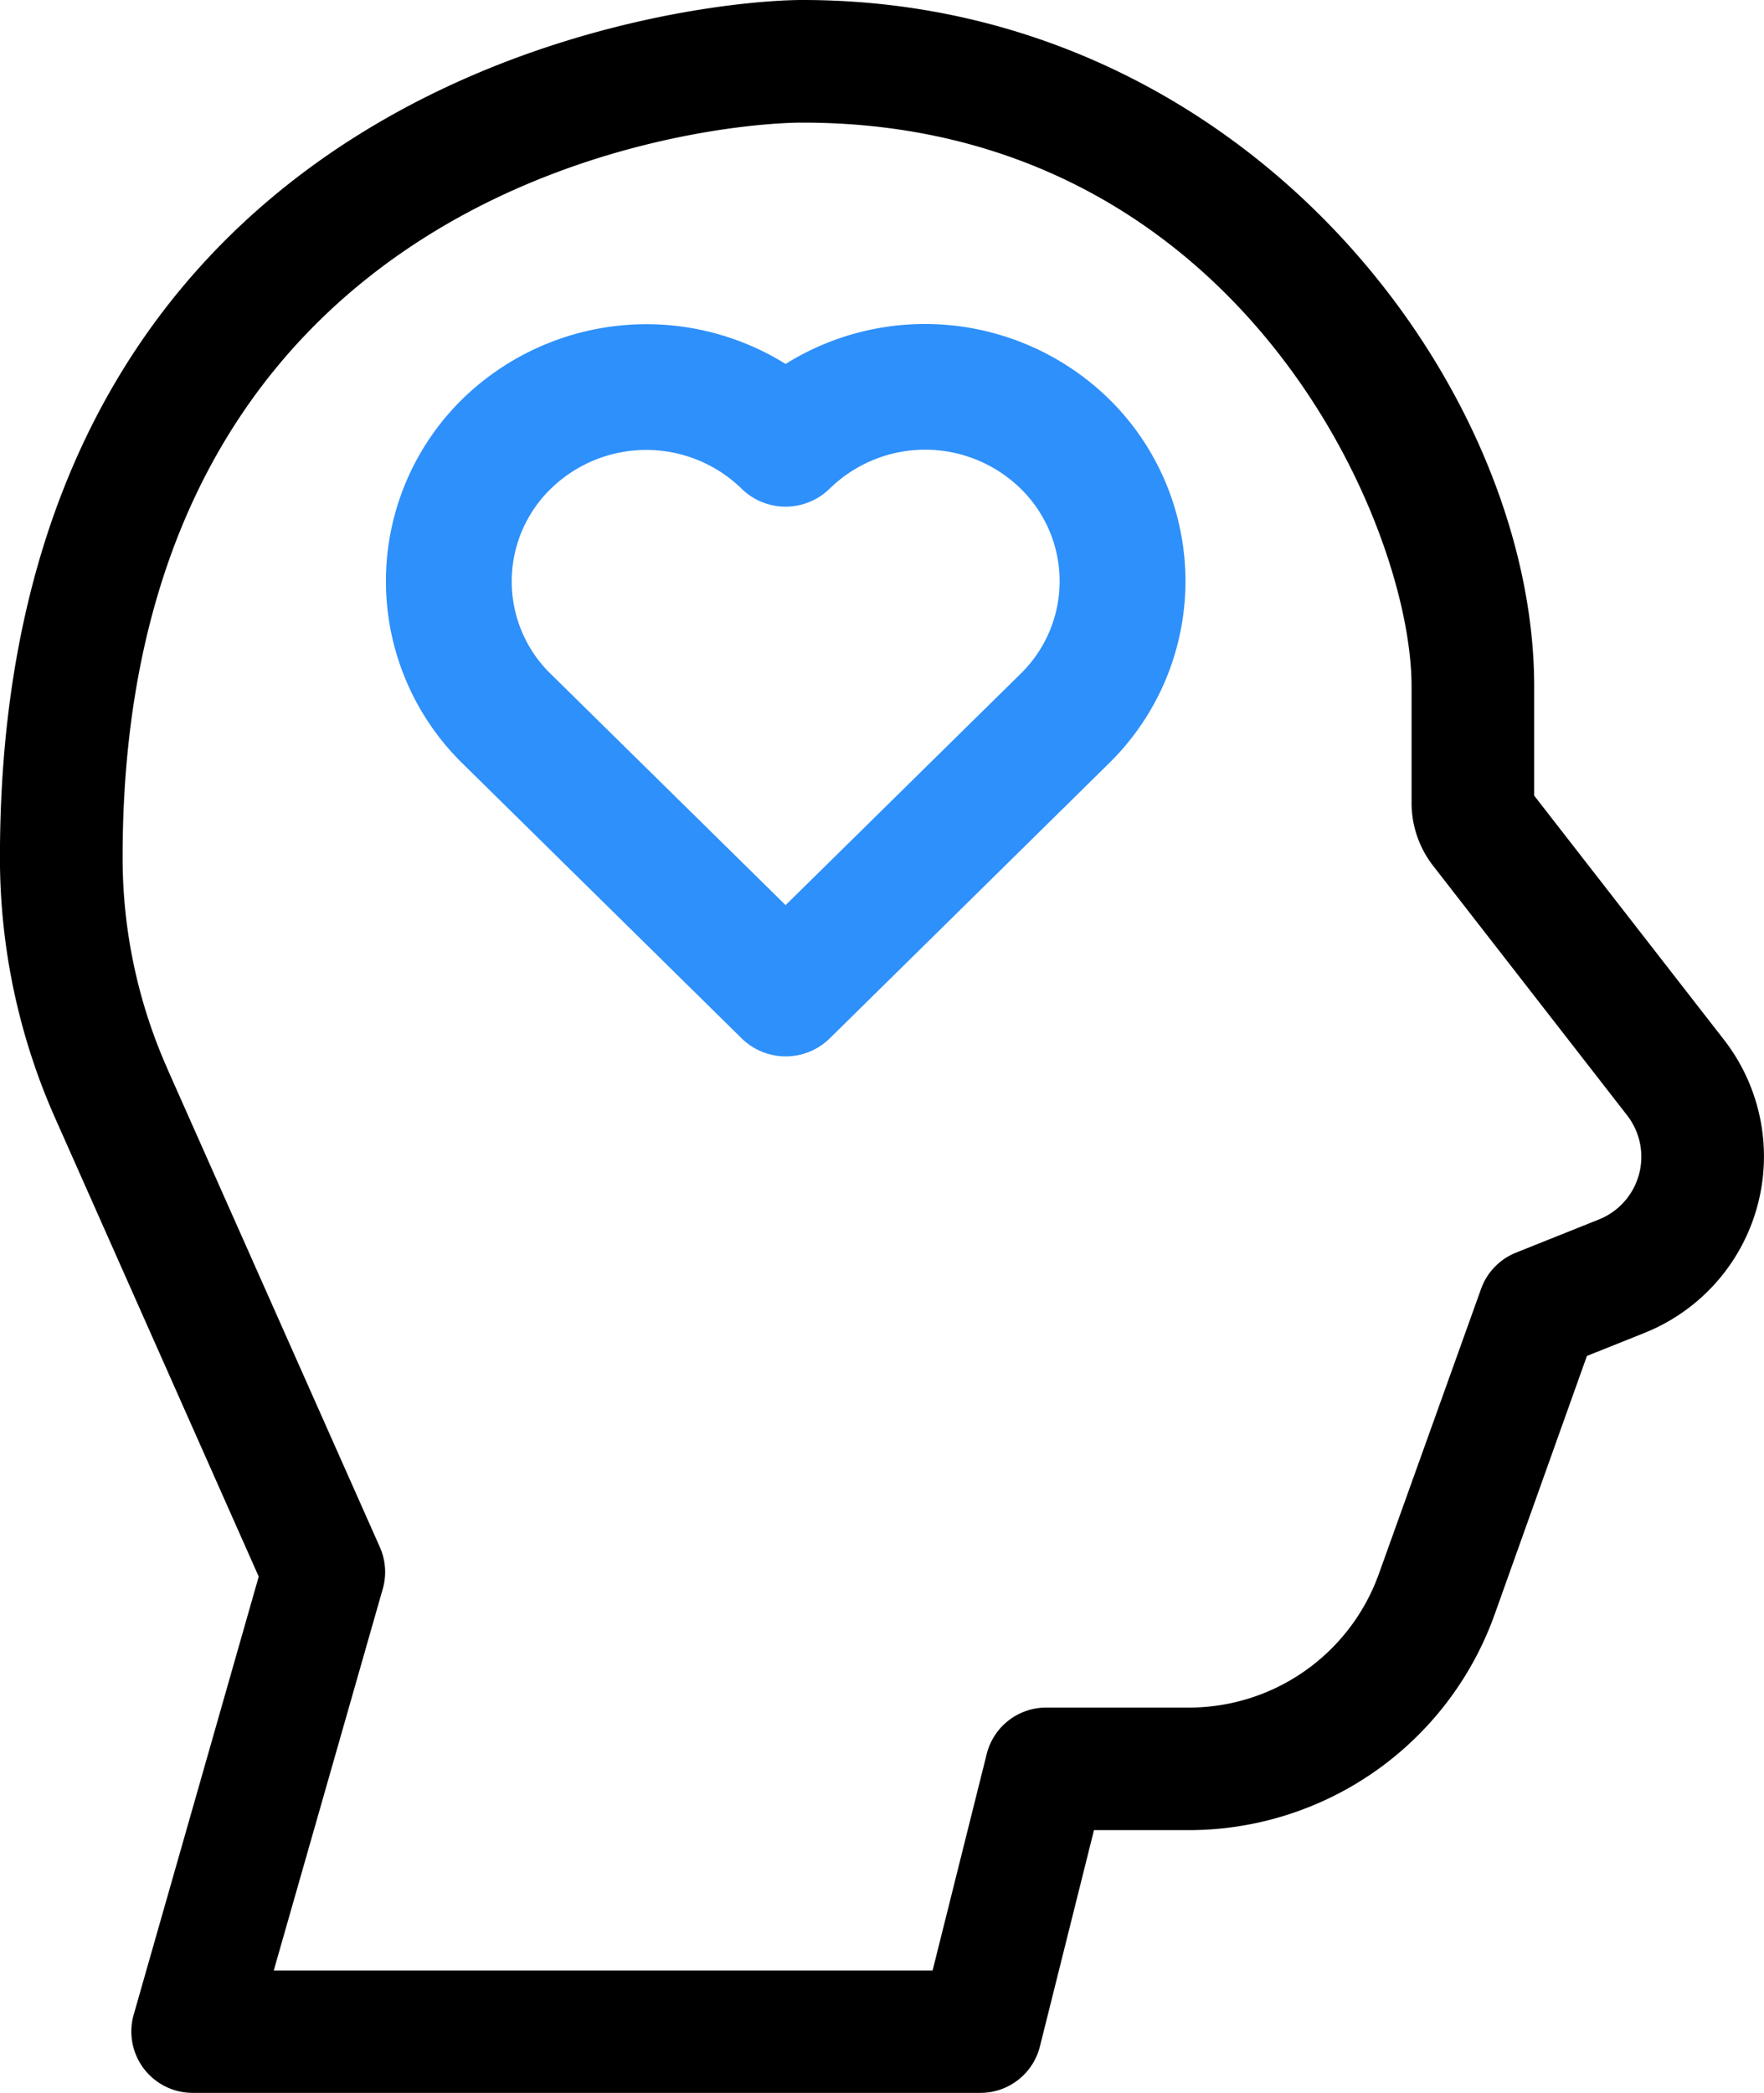
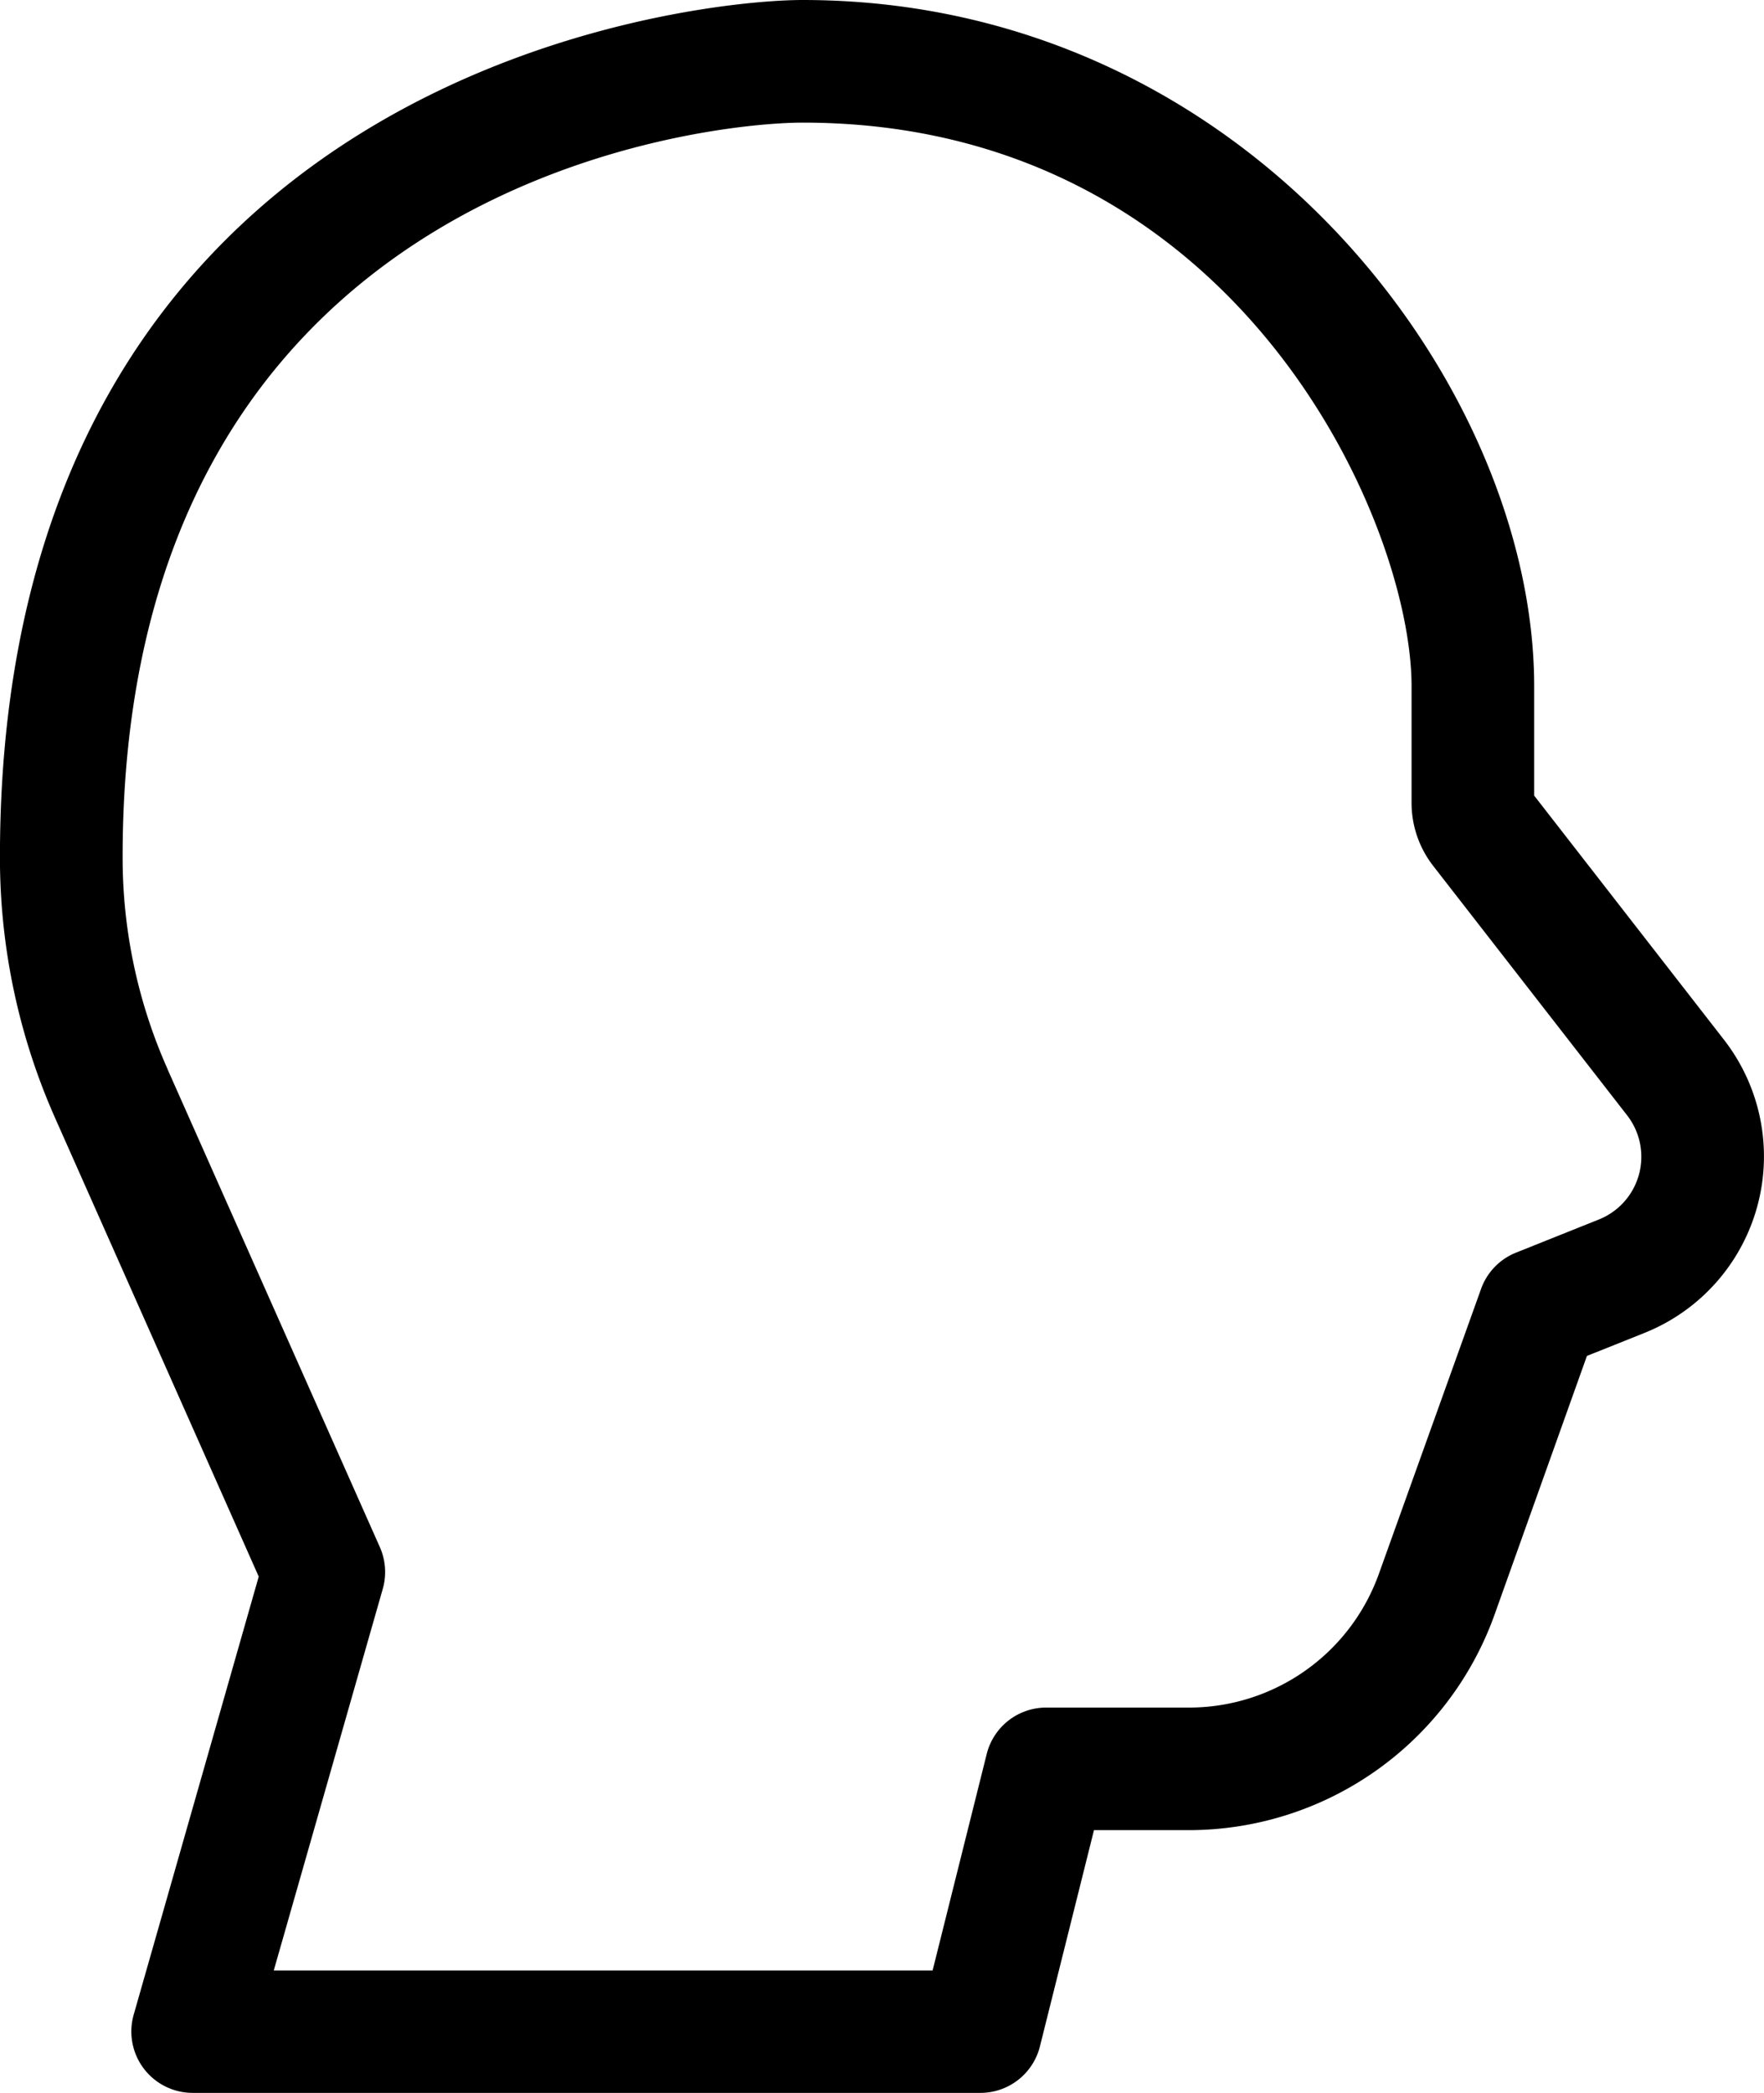
<svg xmlns="http://www.w3.org/2000/svg" width="32.038" height="38" viewBox="0 0 32.038 38">
-   <path d="M151.845,81.092a4.782,4.782,0,0,1,5.872.633,4.631,4.631,0,0,1,0,6.619l-5.069,4.991a1.142,1.142,0,0,1-1.6,0l-5.069-4.99a4.631,4.631,0,0,1,0-6.619,4.789,4.789,0,0,1,5.87-.633Zm-4.267,5.624,4.268,4.2,4.268-4.2a2.347,2.347,0,0,0,0-3.362,2.48,2.48,0,0,0-3.466,0,1.143,1.143,0,0,1-1.595.008l-.016-.016,0,0a2.484,2.484,0,0,0-3.455.011A2.347,2.347,0,0,0,147.578,86.717Zm0,0" transform="translate(-137.578 -74.484)" fill="#2e90fa" fill-rule="evenodd" />
  <path d="M0,15.559C0,1.363,12.467,0,14.578,0,22.64,0,27.865,7,27.865,12.461v1.983l3.451,4.437a3.451,3.451,0,0,1-1.455,5.32l-1.038.415-1.682,4.709a5.9,5.9,0,0,1-5.54,3.9H19.87l-.982,3.927a1.114,1.114,0,0,1-1.08.843H3.5a1.114,1.114,0,0,1-1.071-1.419L4.7,28.622,1.01,20.315A11.64,11.64,0,0,1,0,15.559Zm3.044,3.852L6.9,28.087a1.115,1.115,0,0,1,.053.758l-1.98,6.928H16.939l.982-3.927A1.113,1.113,0,0,1,19,31h2.6a3.664,3.664,0,0,0,3.444-2.427L26.9,23.4a1.112,1.112,0,0,1,.635-.659l1.5-.6a1.226,1.226,0,0,0,.524-1.885l-3.531-4.54a1.862,1.862,0,0,1-.39-1.136V12.461c0-2.99-3.168-10.235-11.061-10.235-1.749,0-12.349,1.064-12.349,13.332a9.425,9.425,0,0,0,.817,3.852Zm0,0" transform="translate(-0.001)" fill-rule="evenodd" />
</svg>